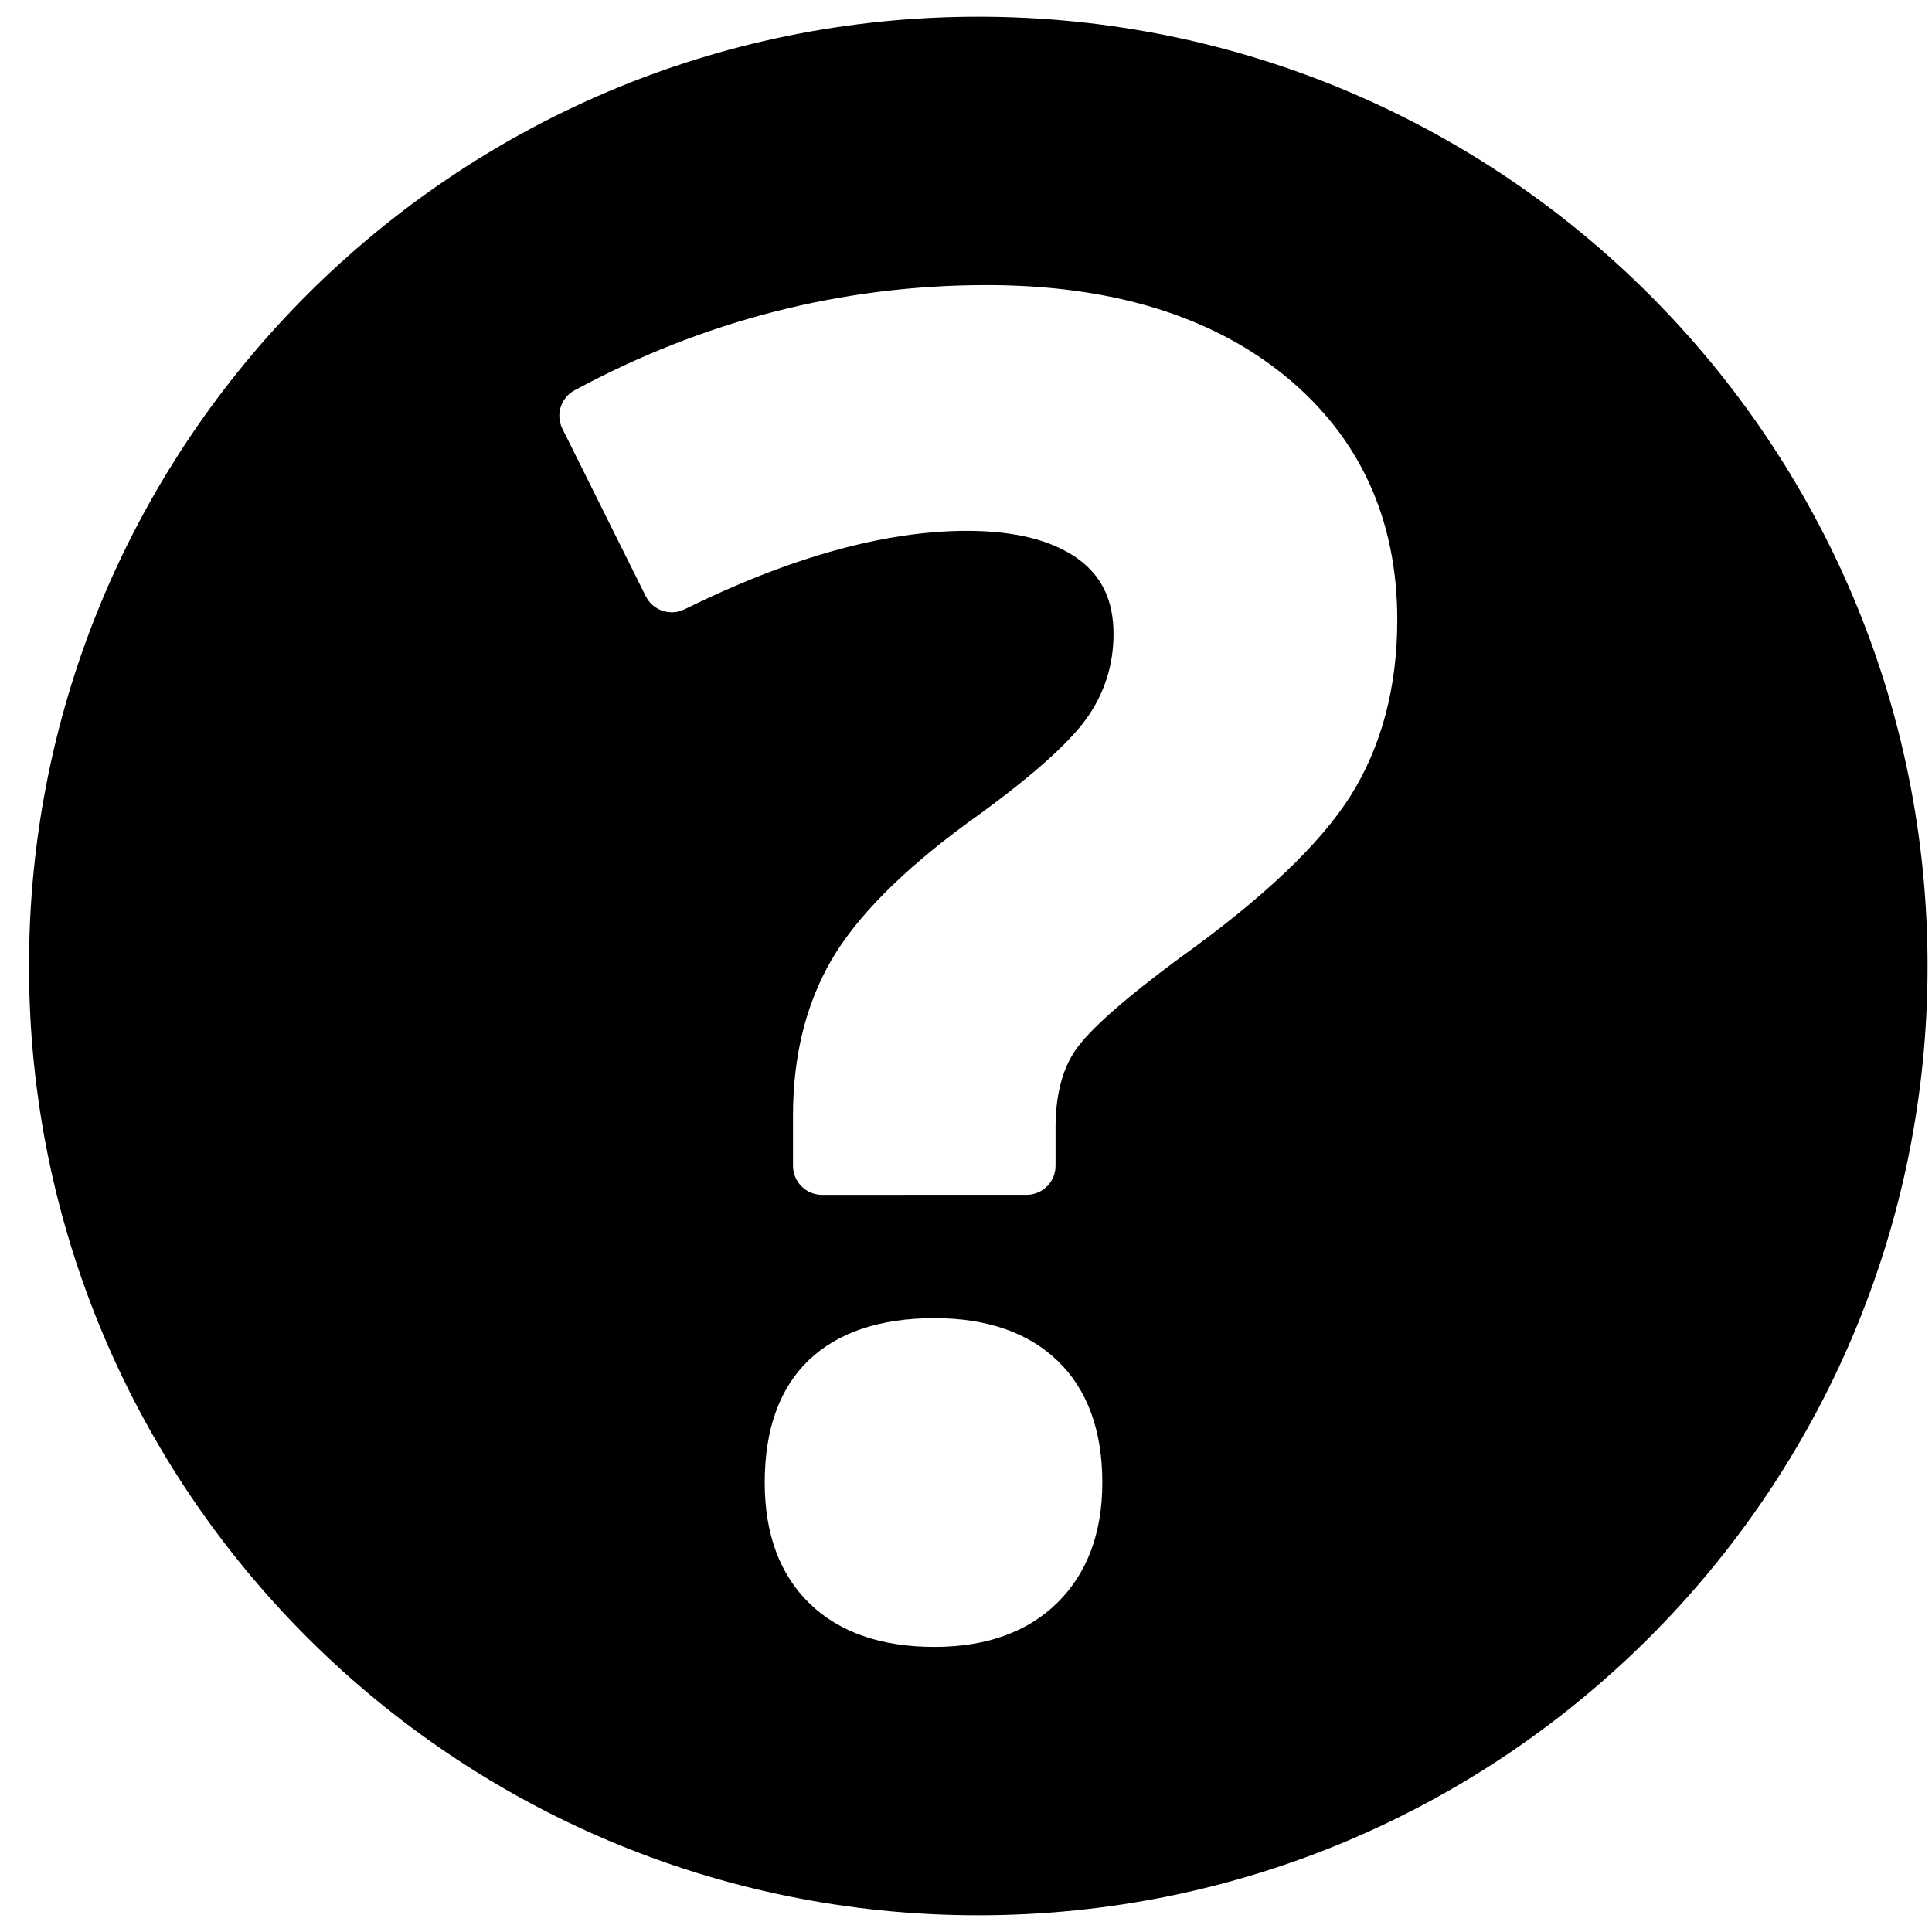
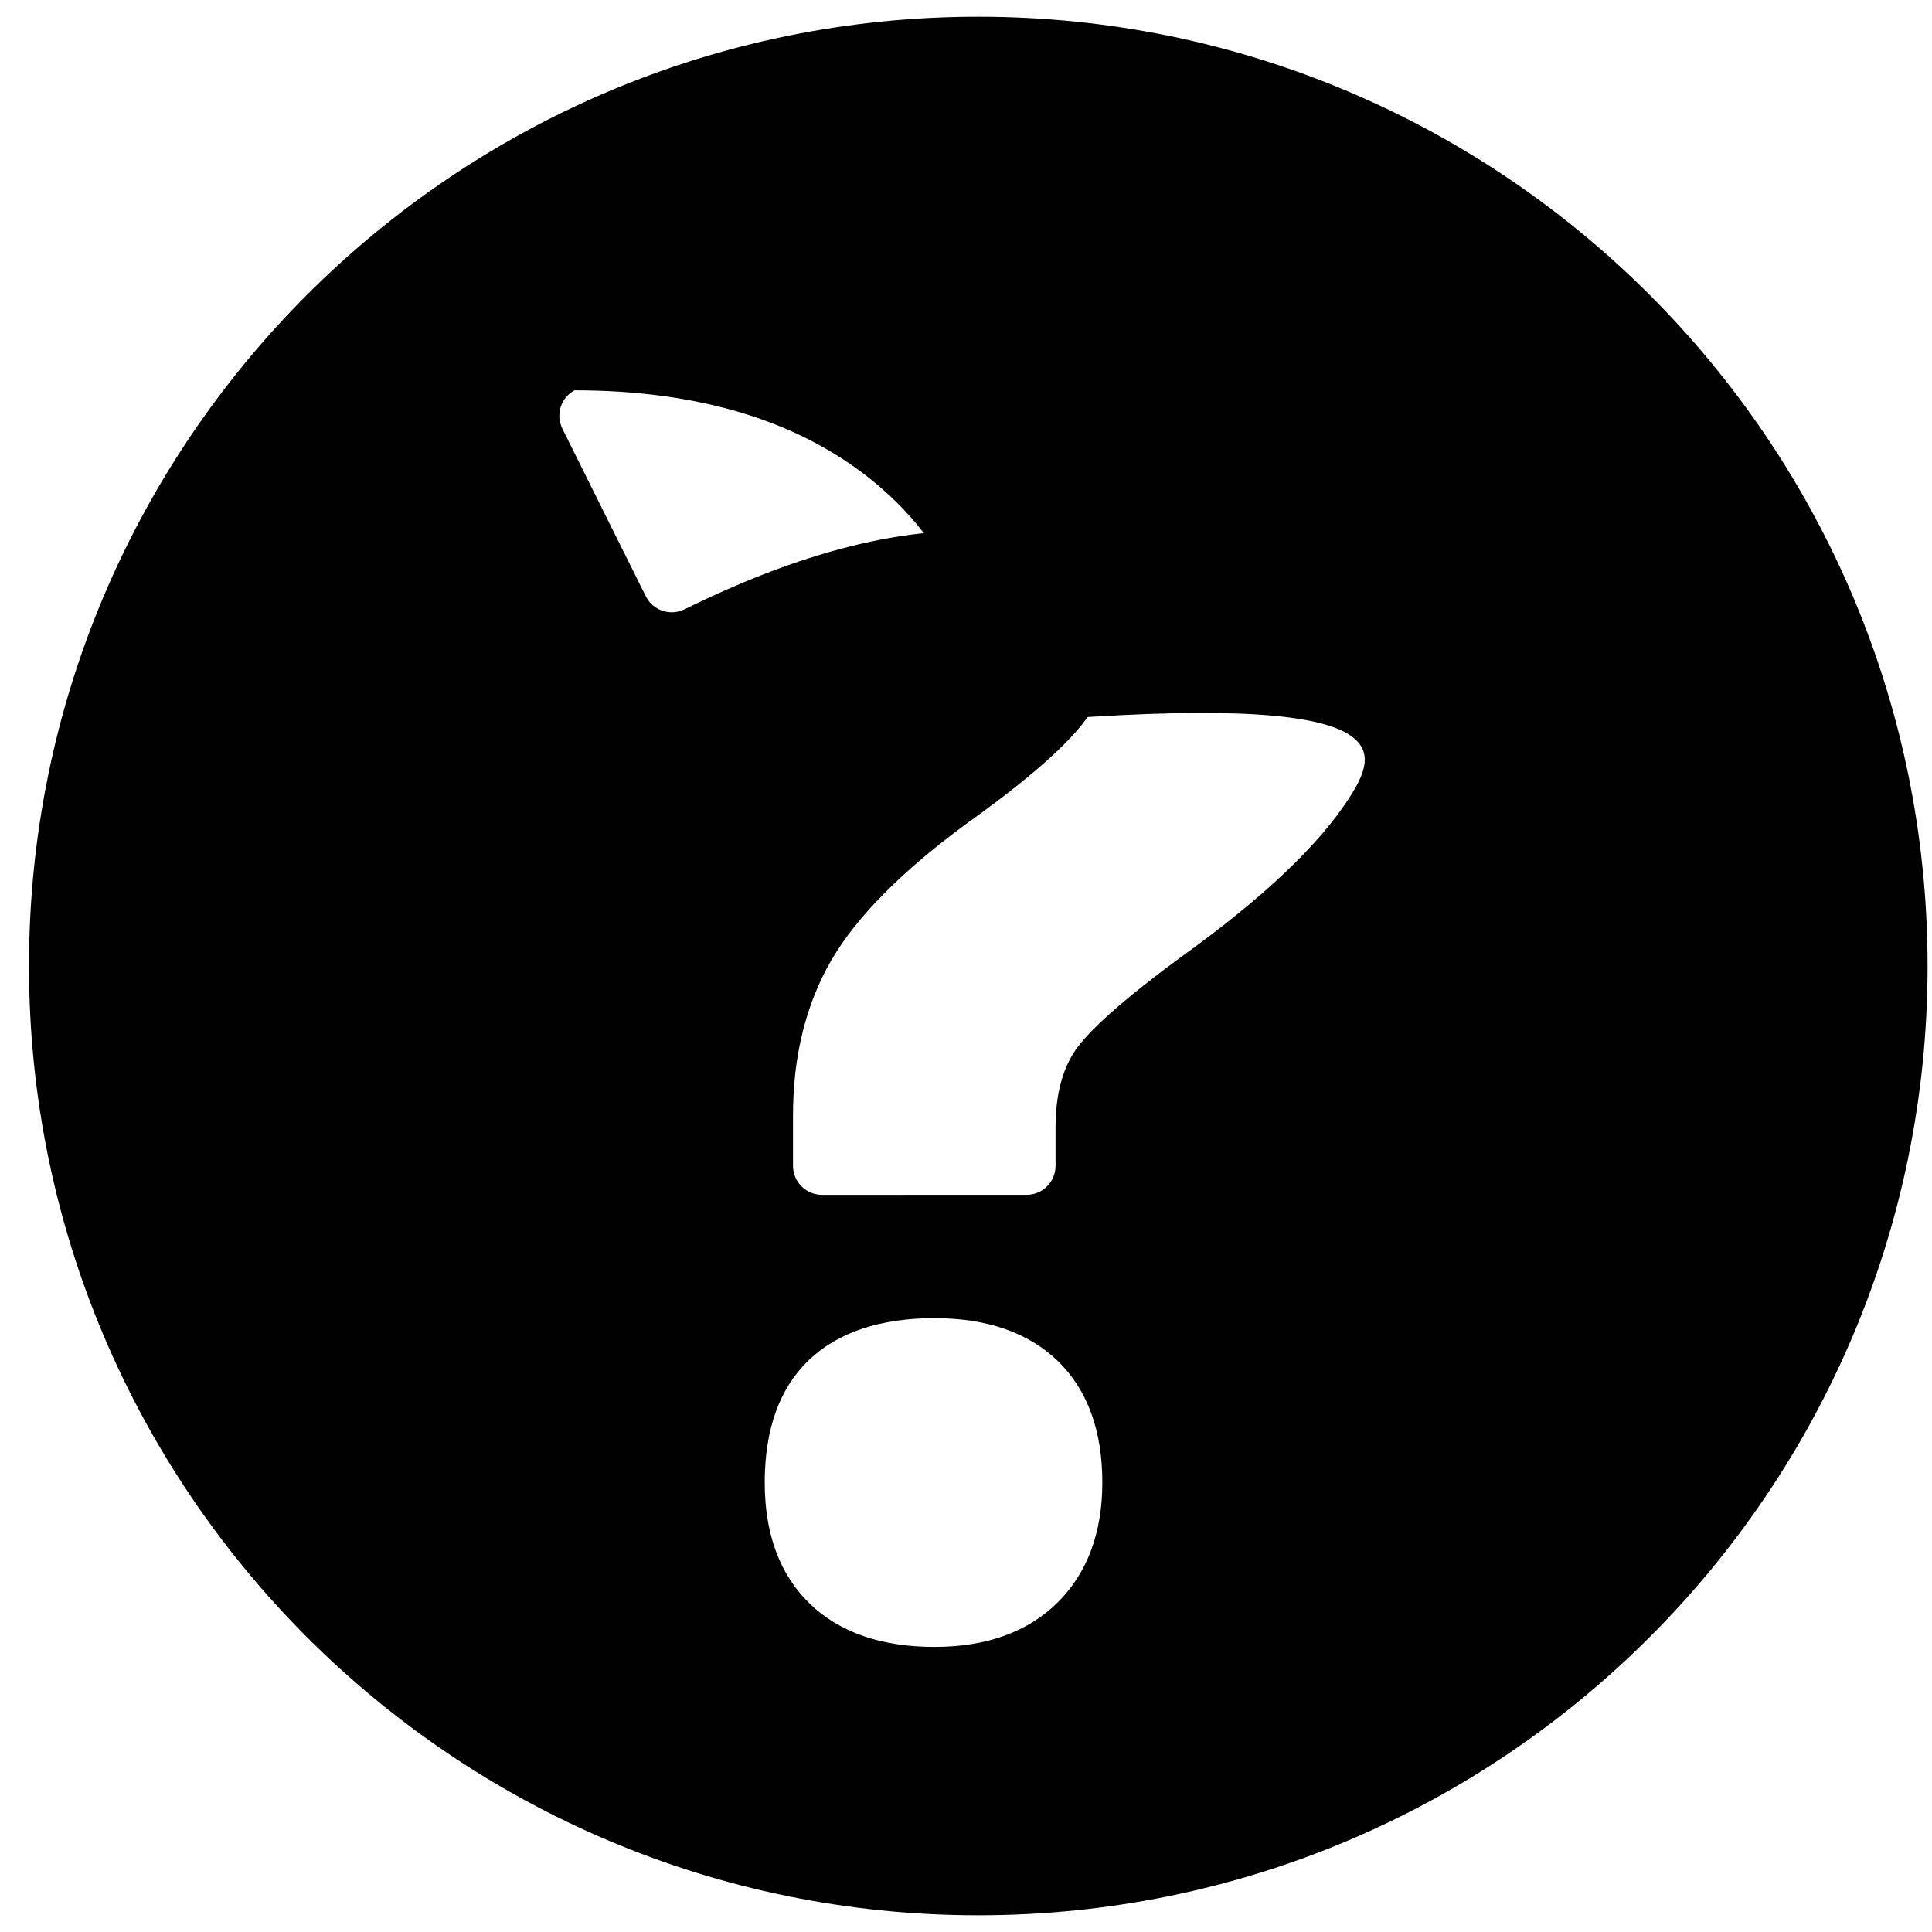
<svg xmlns="http://www.w3.org/2000/svg" version="1.1" id="Layer_1" x="0px" y="0px" width="100px" height="100px" viewBox="0 0 100 100" enable-background="new 0 0 100 100" xml:space="preserve">
-   <path d="M50.636,0.865C23.499,0.865,1.501,22.864,1.501,50s21.998,49.135,49.135,49.135c27.136,0,49.135-21.999,49.135-49.135  S77.771,0.865,50.636,0.865z M54.735,82.951c-1.539,1.521-3.683,2.293-6.369,2.293c-2.746,0-4.918-0.754-6.456-2.241  c-1.545-1.495-2.328-3.604-2.328-6.268c0-2.755,0.769-4.888,2.284-6.337c1.51-1.44,3.696-2.171,6.5-2.171  c2.714,0,4.862,0.746,6.386,2.219c1.528,1.479,2.304,3.595,2.304,6.289C57.056,79.337,56.275,81.429,54.735,82.951z M69.925,41.16  c-1.572,2.511-4.566,5.354-8.9,8.45c-2.818,2.084-4.627,3.684-5.356,4.74c-0.686,0.995-1.034,2.346-1.034,4.013v1.981  c0,0.828-0.672,1.5-1.5,1.5H42.546c-0.828,0-1.5-0.672-1.5-1.5v-2.621c0-3.042,0.663-5.733,1.972-8.001  c1.296-2.244,3.665-4.638,7.043-7.116c3.135-2.239,5.21-4.06,6.183-5.422c0.923-1.297,1.392-2.768,1.392-4.369  c0-1.742-0.615-3.024-1.881-3.92c-1.329-0.941-3.246-1.419-5.698-1.419c-4.252,0-9.173,1.366-14.624,4.061  c-0.739,0.366-1.639,0.064-2.008-0.676l-4.316-8.67c-0.36-0.725-0.082-1.604,0.63-1.988c6.689-3.614,13.864-5.447,21.325-5.447  c6.421,0,11.613,1.578,15.434,4.69c3.865,3.15,5.825,7.402,5.825,12.639C72.321,35.562,71.515,38.614,69.925,41.16z" fill="#000000" />
+   <path d="M50.636,0.865C23.499,0.865,1.501,22.864,1.501,50s21.998,49.135,49.135,49.135c27.136,0,49.135-21.999,49.135-49.135  S77.771,0.865,50.636,0.865z M54.735,82.951c-1.539,1.521-3.683,2.293-6.369,2.293c-2.746,0-4.918-0.754-6.456-2.241  c-1.545-1.495-2.328-3.604-2.328-6.268c0-2.755,0.769-4.888,2.284-6.337c1.51-1.44,3.696-2.171,6.5-2.171  c2.714,0,4.862,0.746,6.386,2.219c1.528,1.479,2.304,3.595,2.304,6.289C57.056,79.337,56.275,81.429,54.735,82.951z M69.925,41.16  c-1.572,2.511-4.566,5.354-8.9,8.45c-2.818,2.084-4.627,3.684-5.356,4.74c-0.686,0.995-1.034,2.346-1.034,4.013v1.981  c0,0.828-0.672,1.5-1.5,1.5H42.546c-0.828,0-1.5-0.672-1.5-1.5v-2.621c0-3.042,0.663-5.733,1.972-8.001  c1.296-2.244,3.665-4.638,7.043-7.116c3.135-2.239,5.21-4.06,6.183-5.422c0.923-1.297,1.392-2.768,1.392-4.369  c0-1.742-0.615-3.024-1.881-3.92c-1.329-0.941-3.246-1.419-5.698-1.419c-4.252,0-9.173,1.366-14.624,4.061  c-0.739,0.366-1.639,0.064-2.008-0.676l-4.316-8.67c-0.36-0.725-0.082-1.604,0.63-1.988c6.421,0,11.613,1.578,15.434,4.69c3.865,3.15,5.825,7.402,5.825,12.639C72.321,35.562,71.515,38.614,69.925,41.16z" fill="#000000" />
</svg>